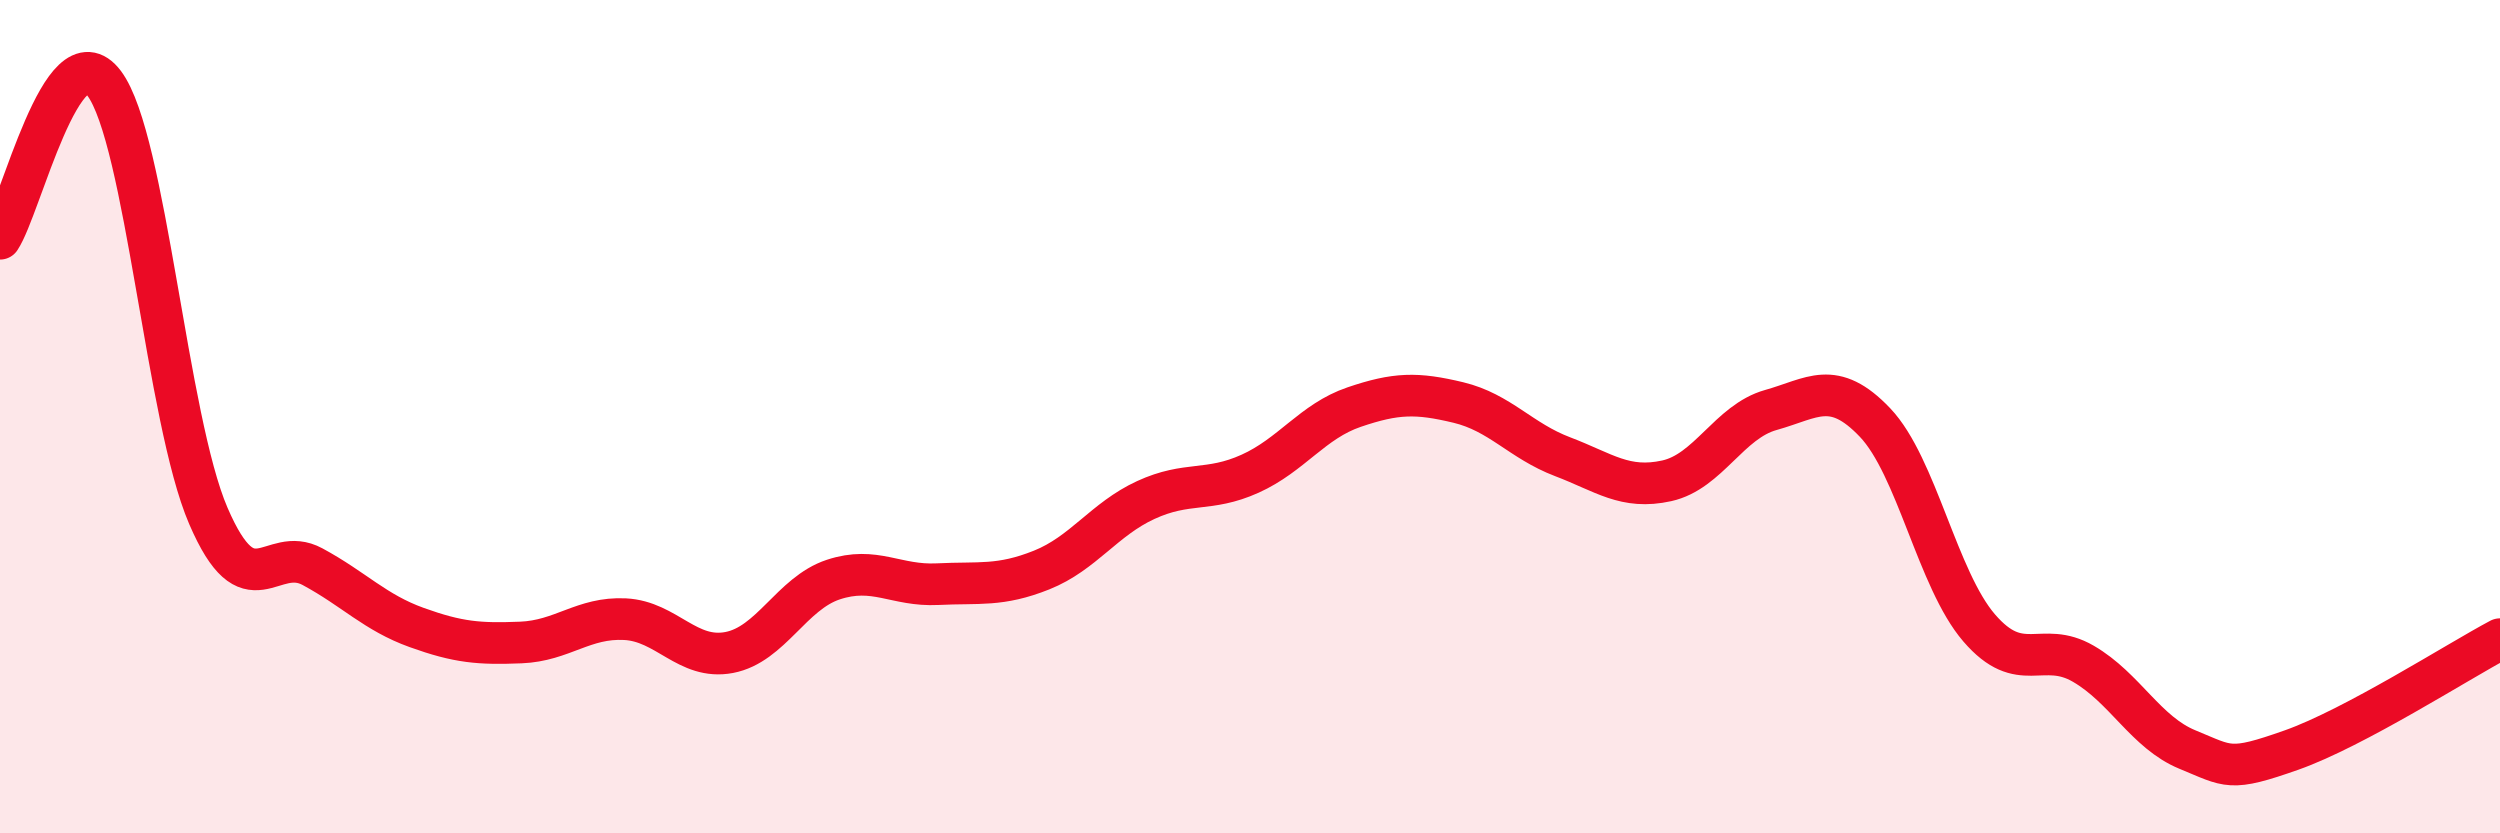
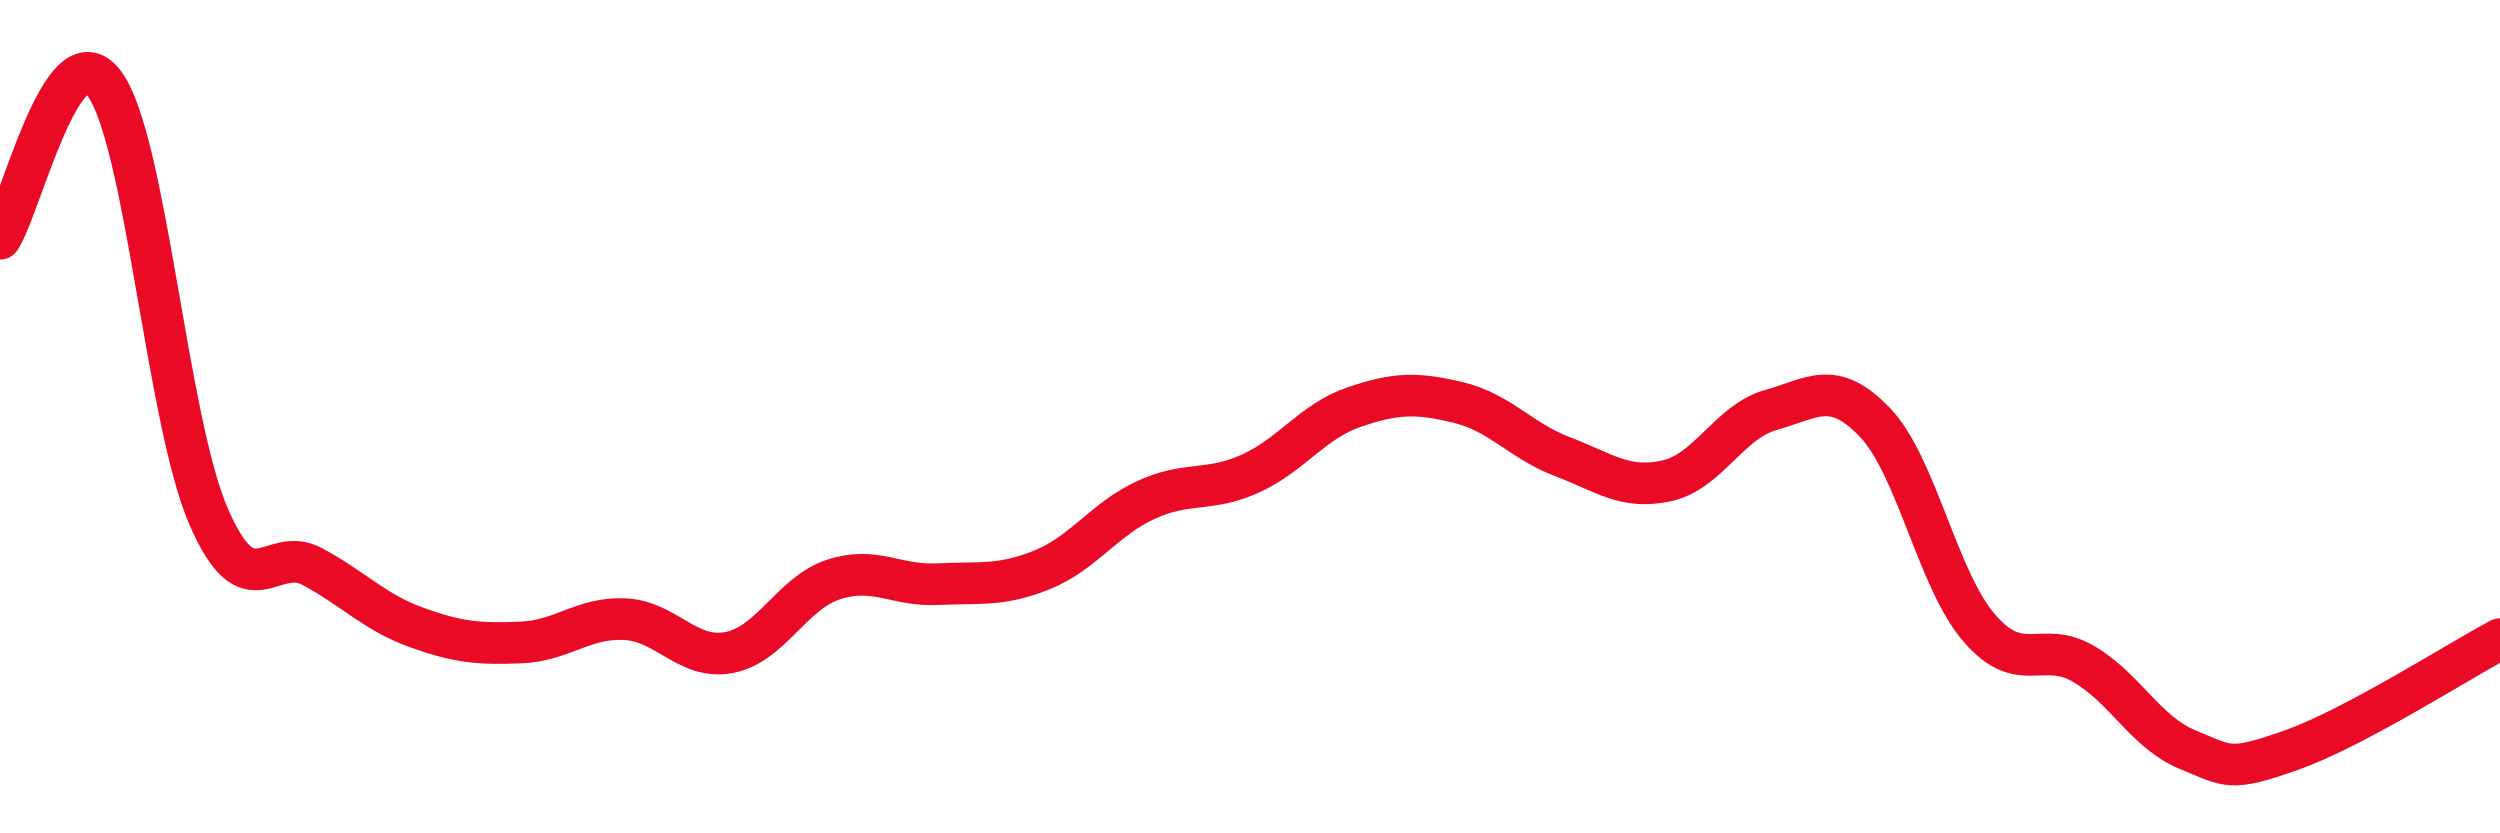
<svg xmlns="http://www.w3.org/2000/svg" width="60" height="20" viewBox="0 0 60 20">
-   <path d="M 0,5.73 C 0.5,4.98 1.5,0.67 2.5,2 C 3.5,3.33 4,10.06 5,12.38 C 6,14.7 6.5,13.06 7.5,13.6 C 8.5,14.14 9,14.7 10,15.06 C 11,15.42 11.5,15.46 12.5,15.42 C 13.5,15.38 14,14.81 15,14.86 C 16,14.91 16.5,15.85 17.5,15.66 C 18.5,15.47 19,14.24 20,13.91 C 21,13.58 21.5,14.07 22.5,14.02 C 23.5,13.97 24,14.08 25,13.68 C 26,13.28 26.5,12.46 27.5,12 C 28.5,11.54 29,11.82 30,11.37 C 31,10.92 31.5,10.11 32.5,9.77 C 33.5,9.43 34,9.42 35,9.66 C 36,9.9 36.5,10.58 37.5,10.96 C 38.5,11.34 39,11.76 40,11.54 C 41,11.32 41.5,10.12 42.5,9.84 C 43.5,9.56 44,9.09 45,10.14 C 46,11.19 46.5,13.91 47.5,15.07 C 48.5,16.23 49,15.35 50,15.93 C 51,16.51 51.5,17.58 52.5,17.99 C 53.5,18.4 53.5,18.53 55,18 C 56.5,17.47 59,15.87 60,15.34L60 20L0 20Z" fill="#EB0A25" opacity="0.1" stroke-linecap="round" stroke-linejoin="round" />
  <path d="M 0,5.73 C 0.5,4.98 1.5,0.67 2.5,2 C 3.5,3.33 4,10.06 5,12.38 C 6,14.7 6.5,13.06 7.5,13.6 C 8.5,14.14 9,14.7 10,15.06 C 11,15.42 11.5,15.46 12.5,15.42 C 13.5,15.38 14,14.81 15,14.86 C 16,14.91 16.5,15.85 17.5,15.66 C 18.5,15.47 19,14.24 20,13.91 C 21,13.58 21.5,14.07 22.5,14.02 C 23.5,13.97 24,14.08 25,13.68 C 26,13.28 26.5,12.46 27.5,12 C 28.5,11.54 29,11.82 30,11.37 C 31,10.92 31.5,10.11 32.5,9.77 C 33.5,9.43 34,9.42 35,9.66 C 36,9.9 36.5,10.58 37.5,10.96 C 38.5,11.34 39,11.76 40,11.54 C 41,11.32 41.5,10.12 42.5,9.84 C 43.5,9.56 44,9.09 45,10.14 C 46,11.19 46.5,13.91 47.5,15.07 C 48.5,16.23 49,15.35 50,15.93 C 51,16.51 51.5,17.58 52.5,17.99 C 53.5,18.4 53.5,18.53 55,18 C 56.5,17.47 59,15.87 60,15.34" stroke="#EB0A25" stroke-width="1" fill="none" stroke-linecap="round" stroke-linejoin="round" />
</svg>